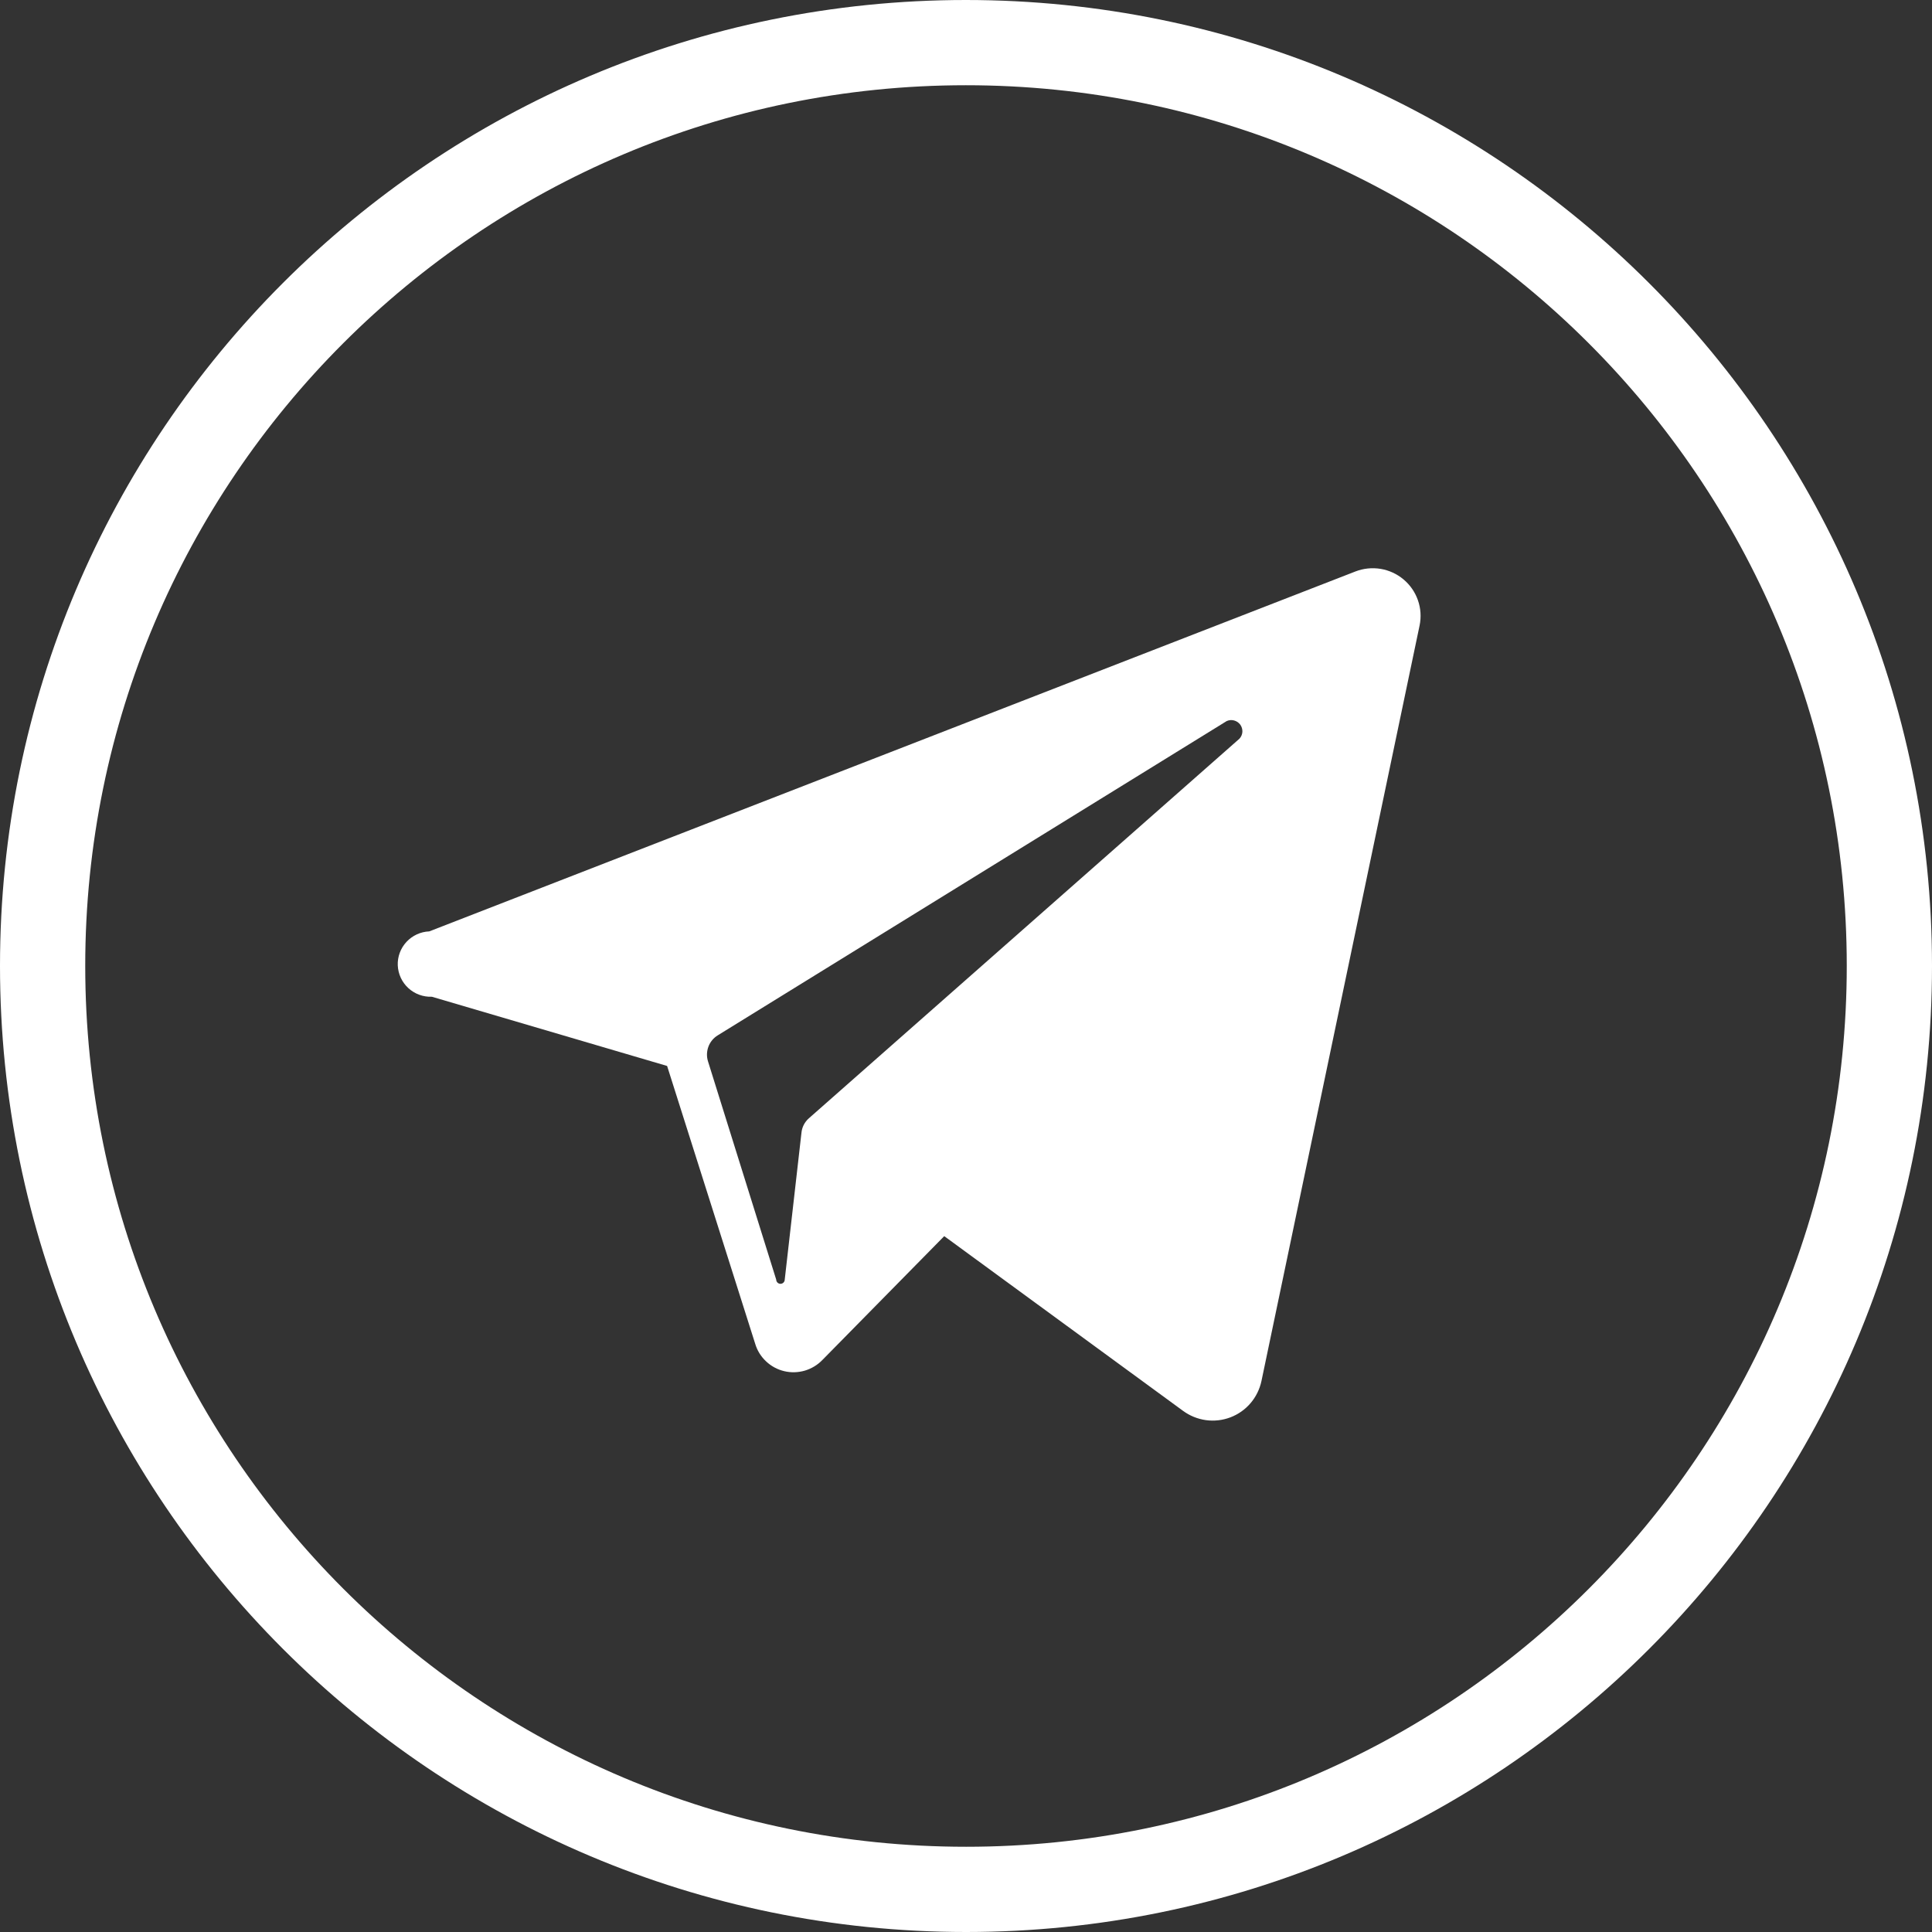
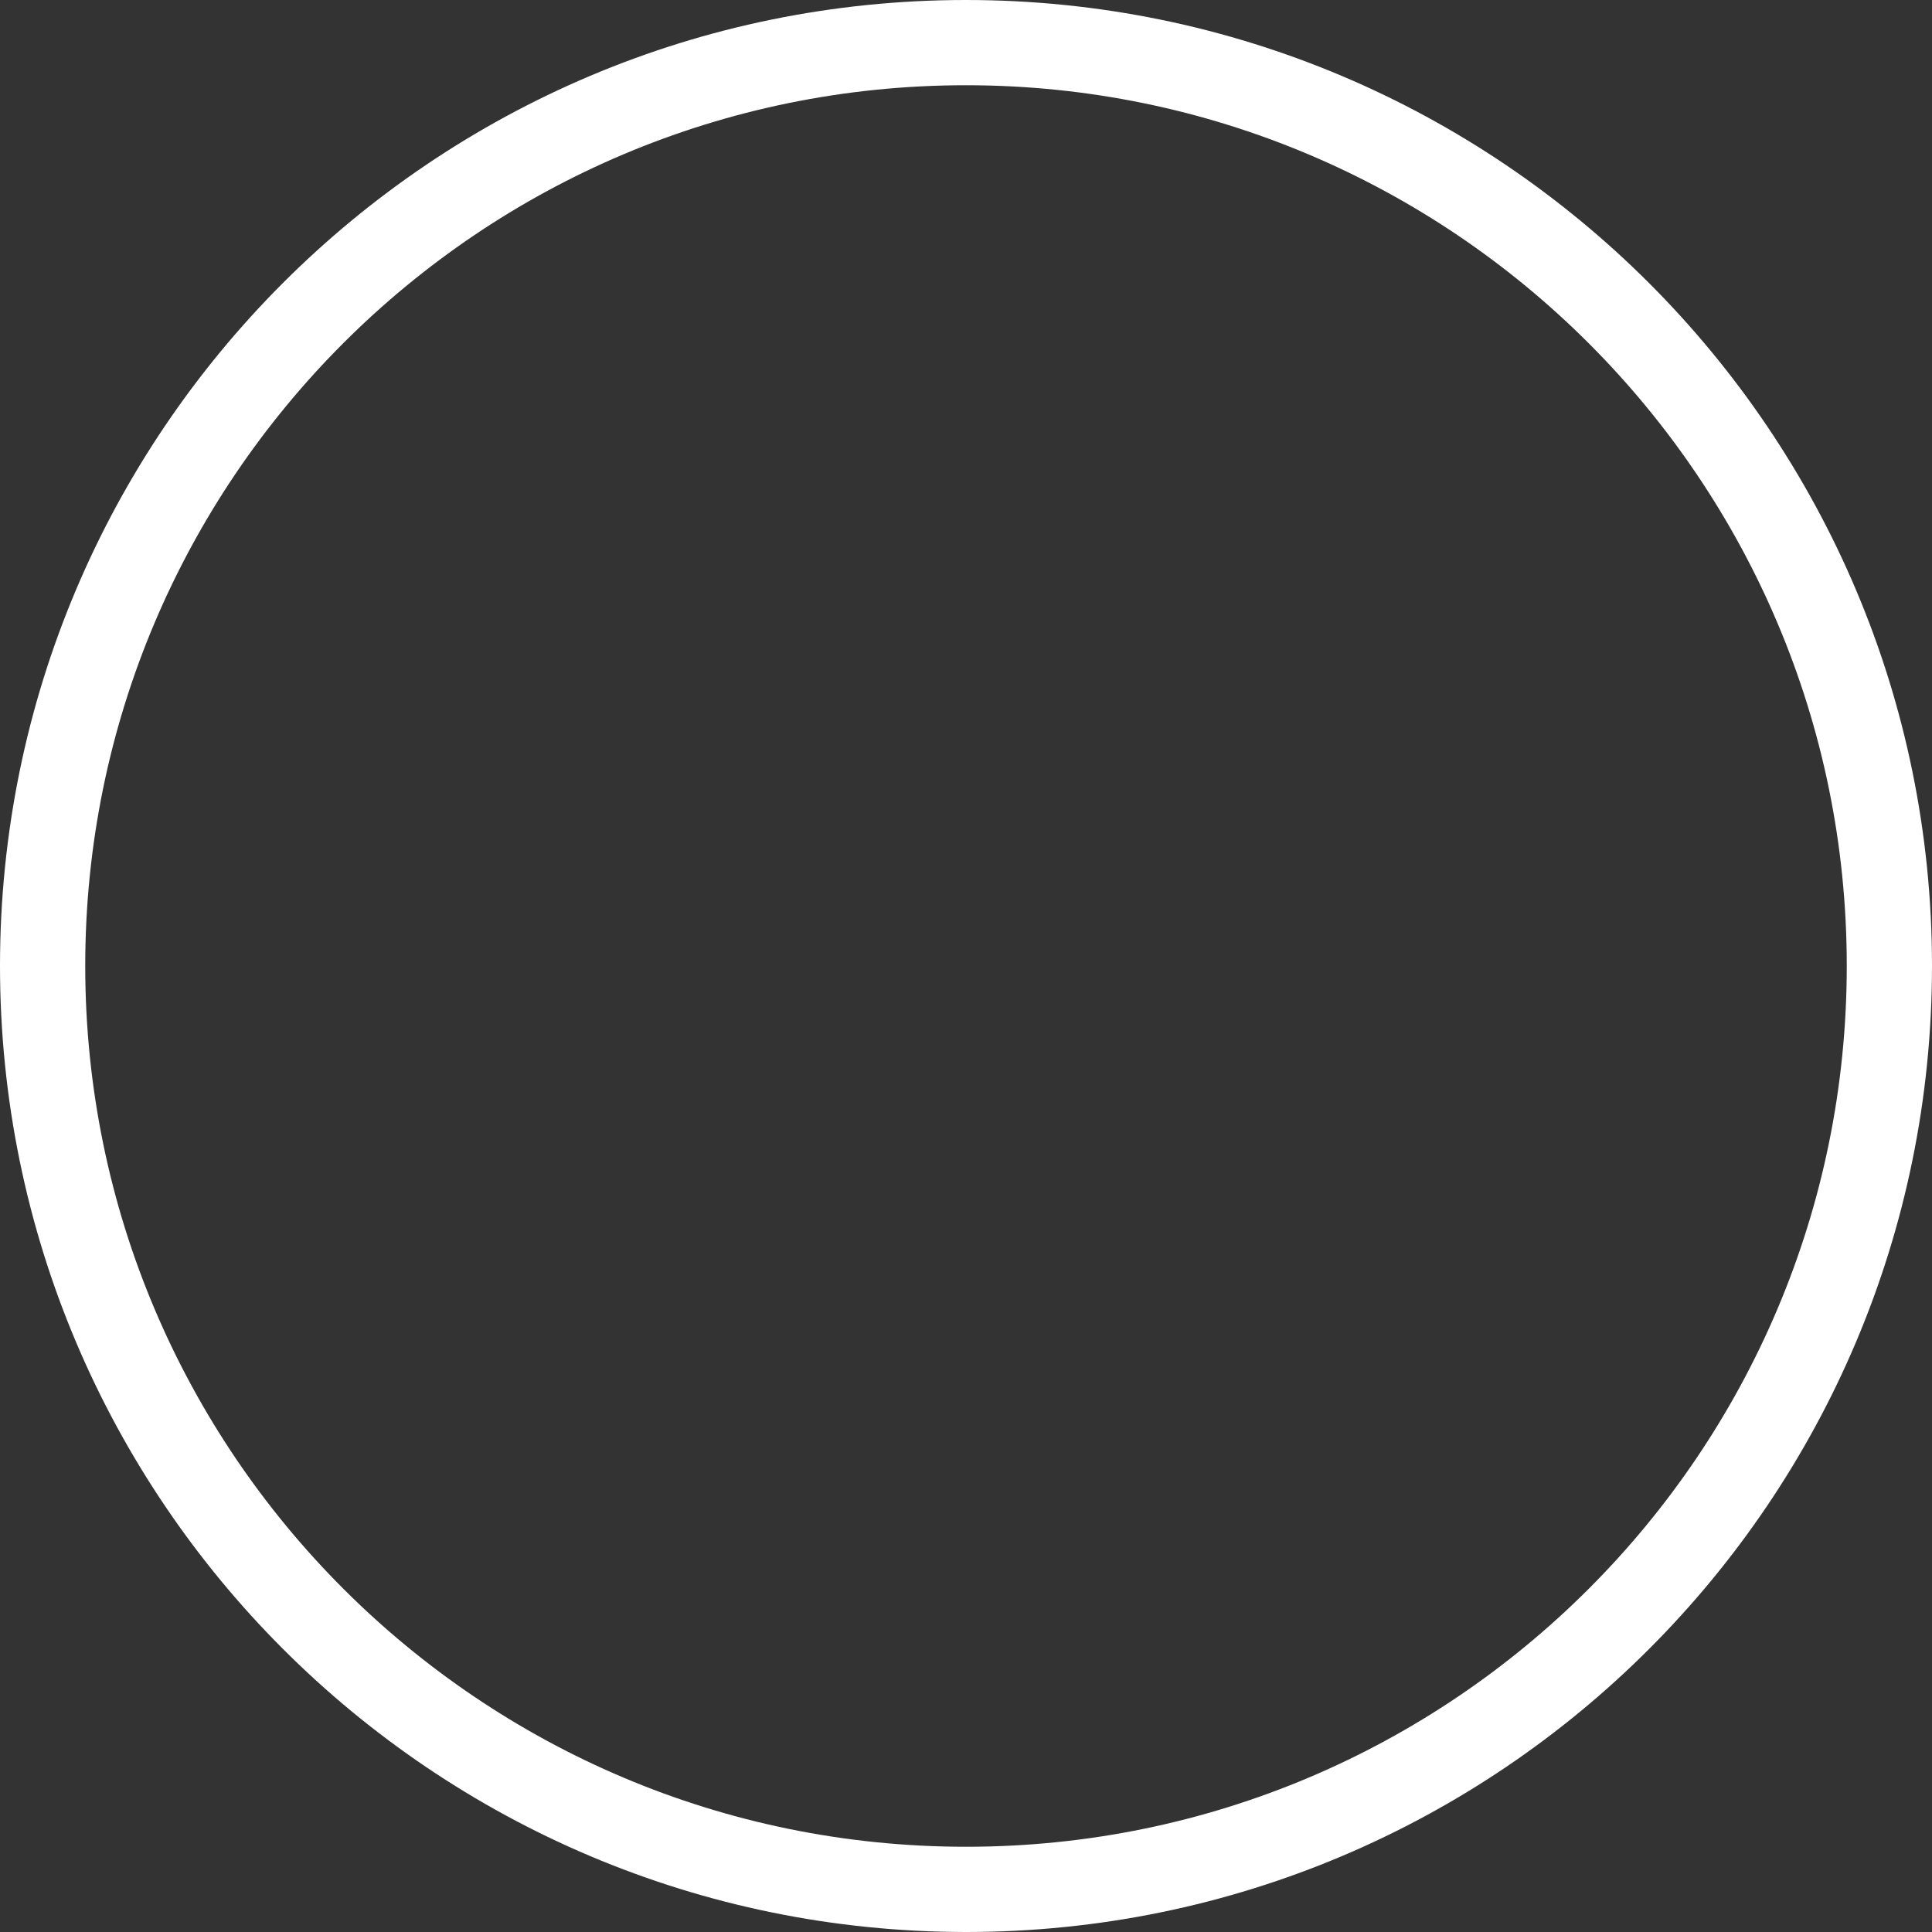
<svg xmlns="http://www.w3.org/2000/svg" width="34" height="34" viewBox="0 0 34 34" fill="none">
  <rect x="0" y="0" width="34" height="34" fill="#333333" stroke="none" />
  <path d="M33.25 16.998C33.25 25.974 25.973 33.25 17.002 33.25C8.03 33.25 0.75 25.973 0.75 16.998C0.75 8.027 8.027 0.75 16.998 0.75C25.97 0.75 33.25 8.027 33.25 16.998Z" stroke="white" stroke-width="1.5" />
-   <path d="M23.853 10.057L7.554 16.391C7.401 16.397 7.257 16.464 7.153 16.576C7.049 16.688 6.994 16.837 7 16.989C7.007 17.142 7.073 17.285 7.186 17.389C7.298 17.492 7.447 17.547 7.6 17.541L11.74 18.759L13.291 23.651C13.326 23.768 13.392 23.874 13.482 23.958C13.571 24.042 13.681 24.102 13.8 24.13C13.92 24.159 14.045 24.155 14.163 24.121C14.281 24.086 14.388 24.021 14.473 23.933L16.617 21.754L20.82 24.829C20.939 24.916 21.077 24.972 21.222 24.992C21.368 25.012 21.516 24.995 21.653 24.943C21.79 24.891 21.912 24.805 22.007 24.694C22.102 24.583 22.168 24.449 22.199 24.306L24.983 11.005C25.013 10.858 25.003 10.705 24.953 10.563C24.903 10.42 24.816 10.294 24.7 10.197C24.585 10.1 24.445 10.036 24.296 10.011C24.147 9.987 23.994 10.002 23.853 10.057ZM21.812 13L14.236 19.679C14.16 19.745 14.113 19.838 14.104 19.938L13.81 22.519C13.81 22.538 13.802 22.557 13.788 22.571C13.774 22.585 13.755 22.593 13.735 22.593C13.715 22.593 13.696 22.585 13.682 22.571C13.668 22.557 13.66 22.538 13.66 22.519L12.46 18.679C12.433 18.594 12.436 18.503 12.467 18.419C12.498 18.336 12.557 18.265 12.633 18.219L21.587 12.69C21.629 12.671 21.675 12.667 21.718 12.679C21.762 12.691 21.8 12.717 21.827 12.753C21.853 12.79 21.866 12.834 21.864 12.879C21.861 12.924 21.843 12.967 21.812 13Z" fill="white" />
</svg>